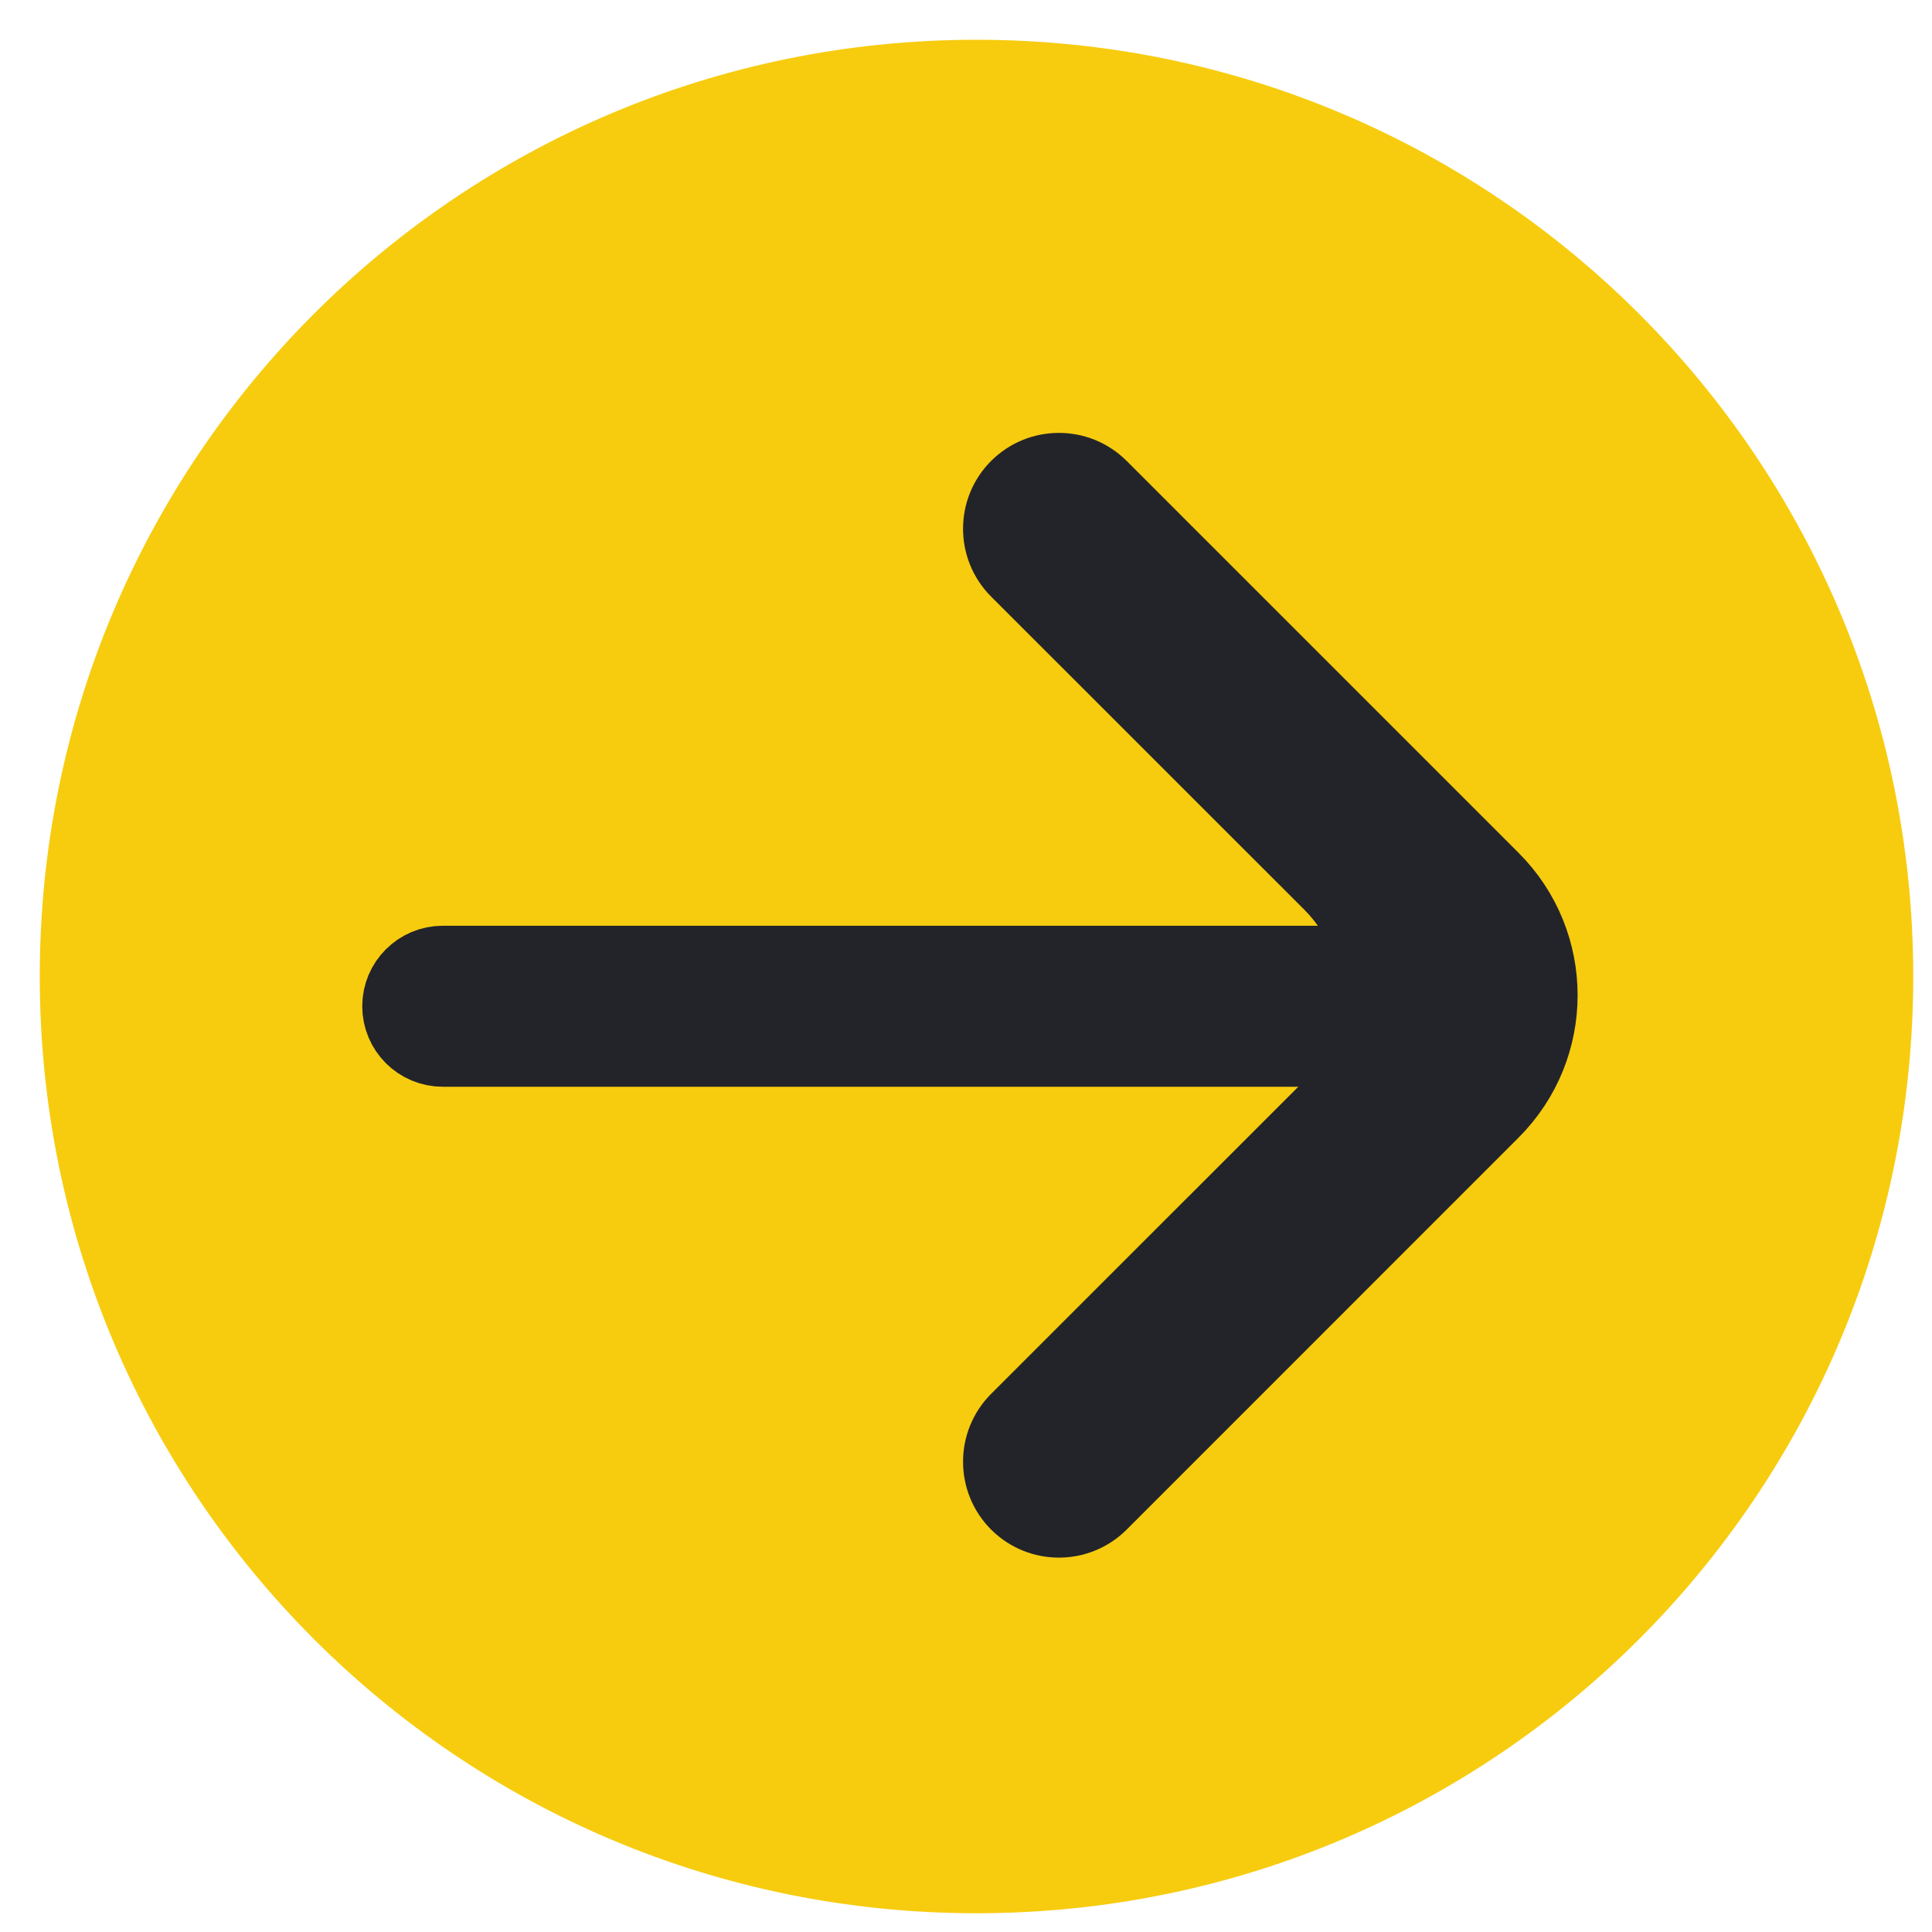
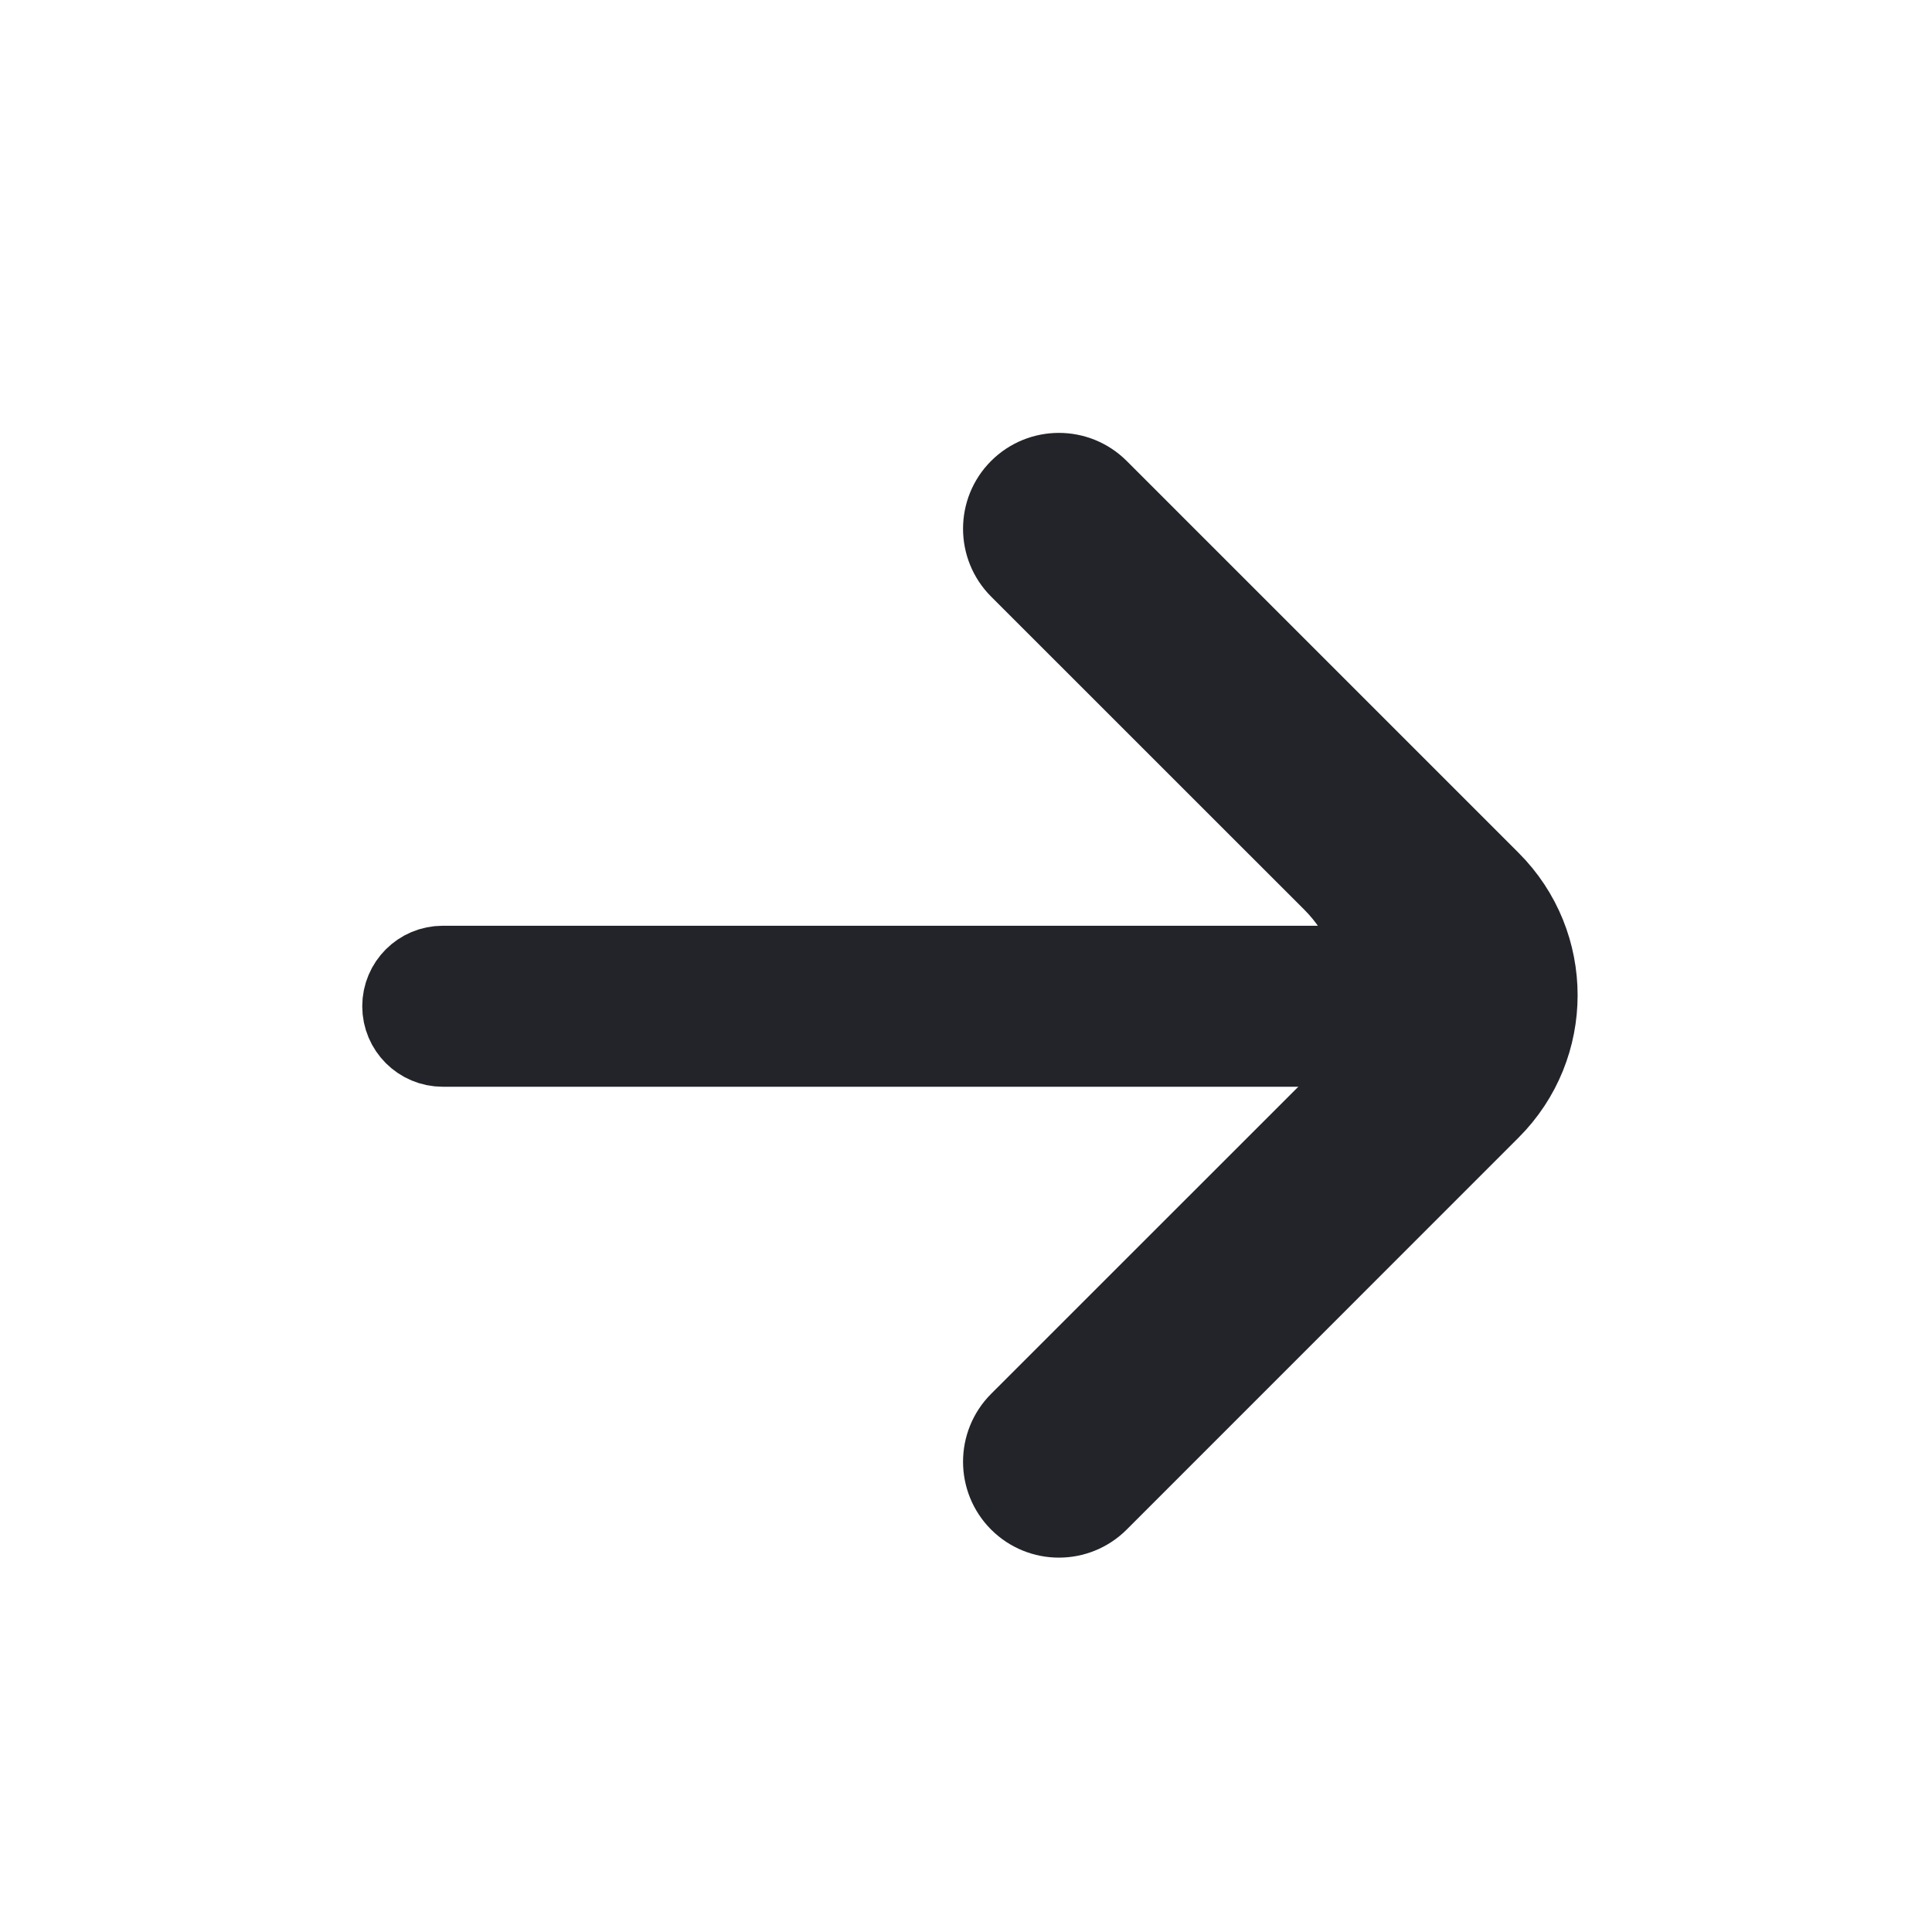
<svg xmlns="http://www.w3.org/2000/svg" width="24" height="24" viewBox="0 0 24 24" fill="none">
-   <path d="M12.13 23.767C5.696 23.767 0.494 18.565 0.494 12.13C0.494 5.696 5.696 0.494 12.13 0.494C18.565 0.494 23.767 5.696 23.767 12.13C23.767 18.565 18.565 23.767 12.13 23.767ZM12.727 12.13H1.863H12.13H22.398H12.727Z" fill="#F7CC0F" />
  <path d="M13.643 18.647C13.373 18.917 12.935 18.917 12.665 18.647C12.396 18.377 12.396 17.939 12.665 17.669L16.558 13.777C17.338 12.996 17.338 11.73 16.558 10.949L12.665 7.057C12.396 6.787 12.396 6.349 12.665 6.08C12.935 5.81 13.373 5.81 13.643 6.08L18.512 10.949C19.293 11.73 19.293 12.996 18.512 13.777L13.643 18.647Z" fill="#23242A" stroke="#23242A" />
  <path d="M5 12.5C5 12.224 5.224 12 5.5 12H18.5C18.776 12 19 12.224 19 12.5C19 12.776 18.776 13 18.5 13H5.5C5.224 13 5 12.776 5 12.5Z" fill="#23242A" stroke="#23242A" />
</svg>